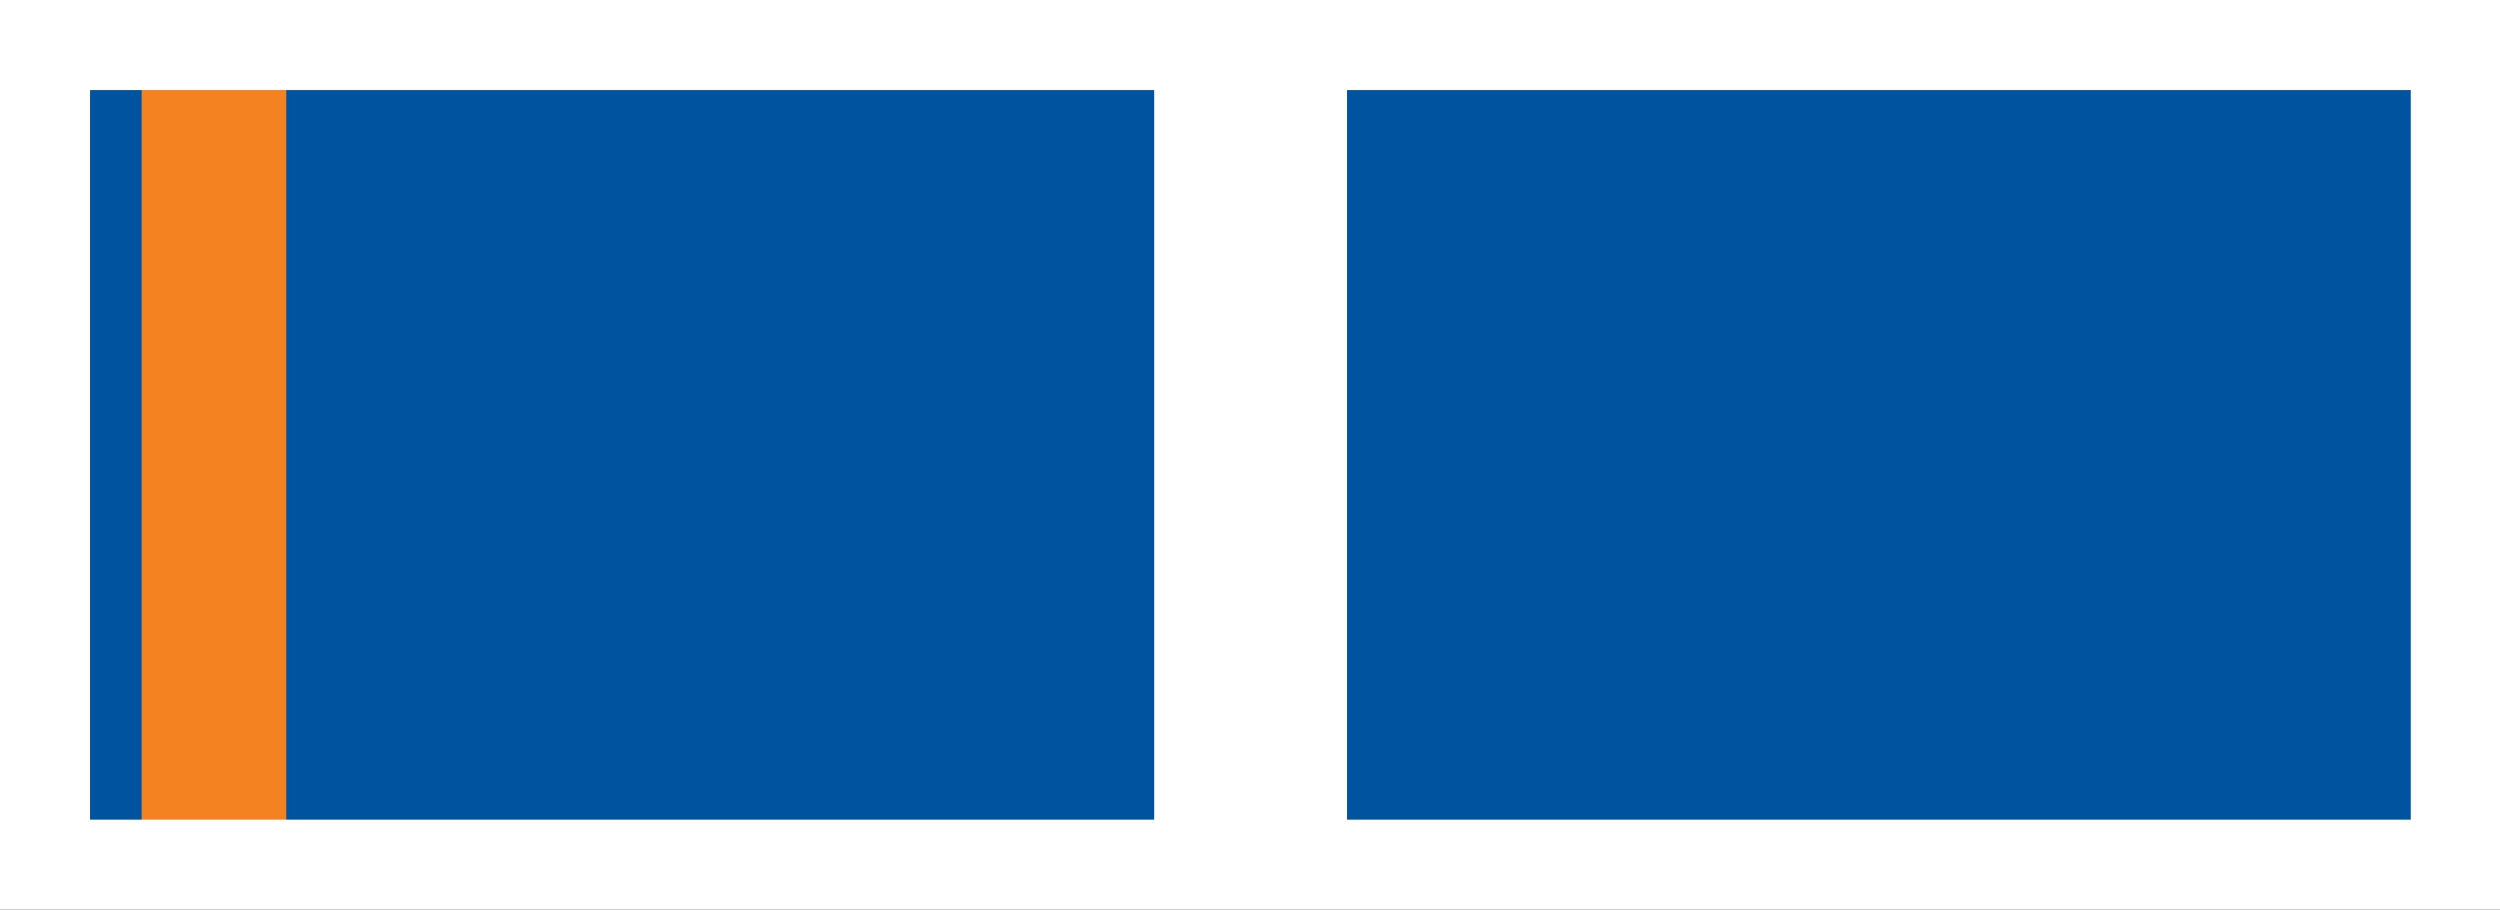
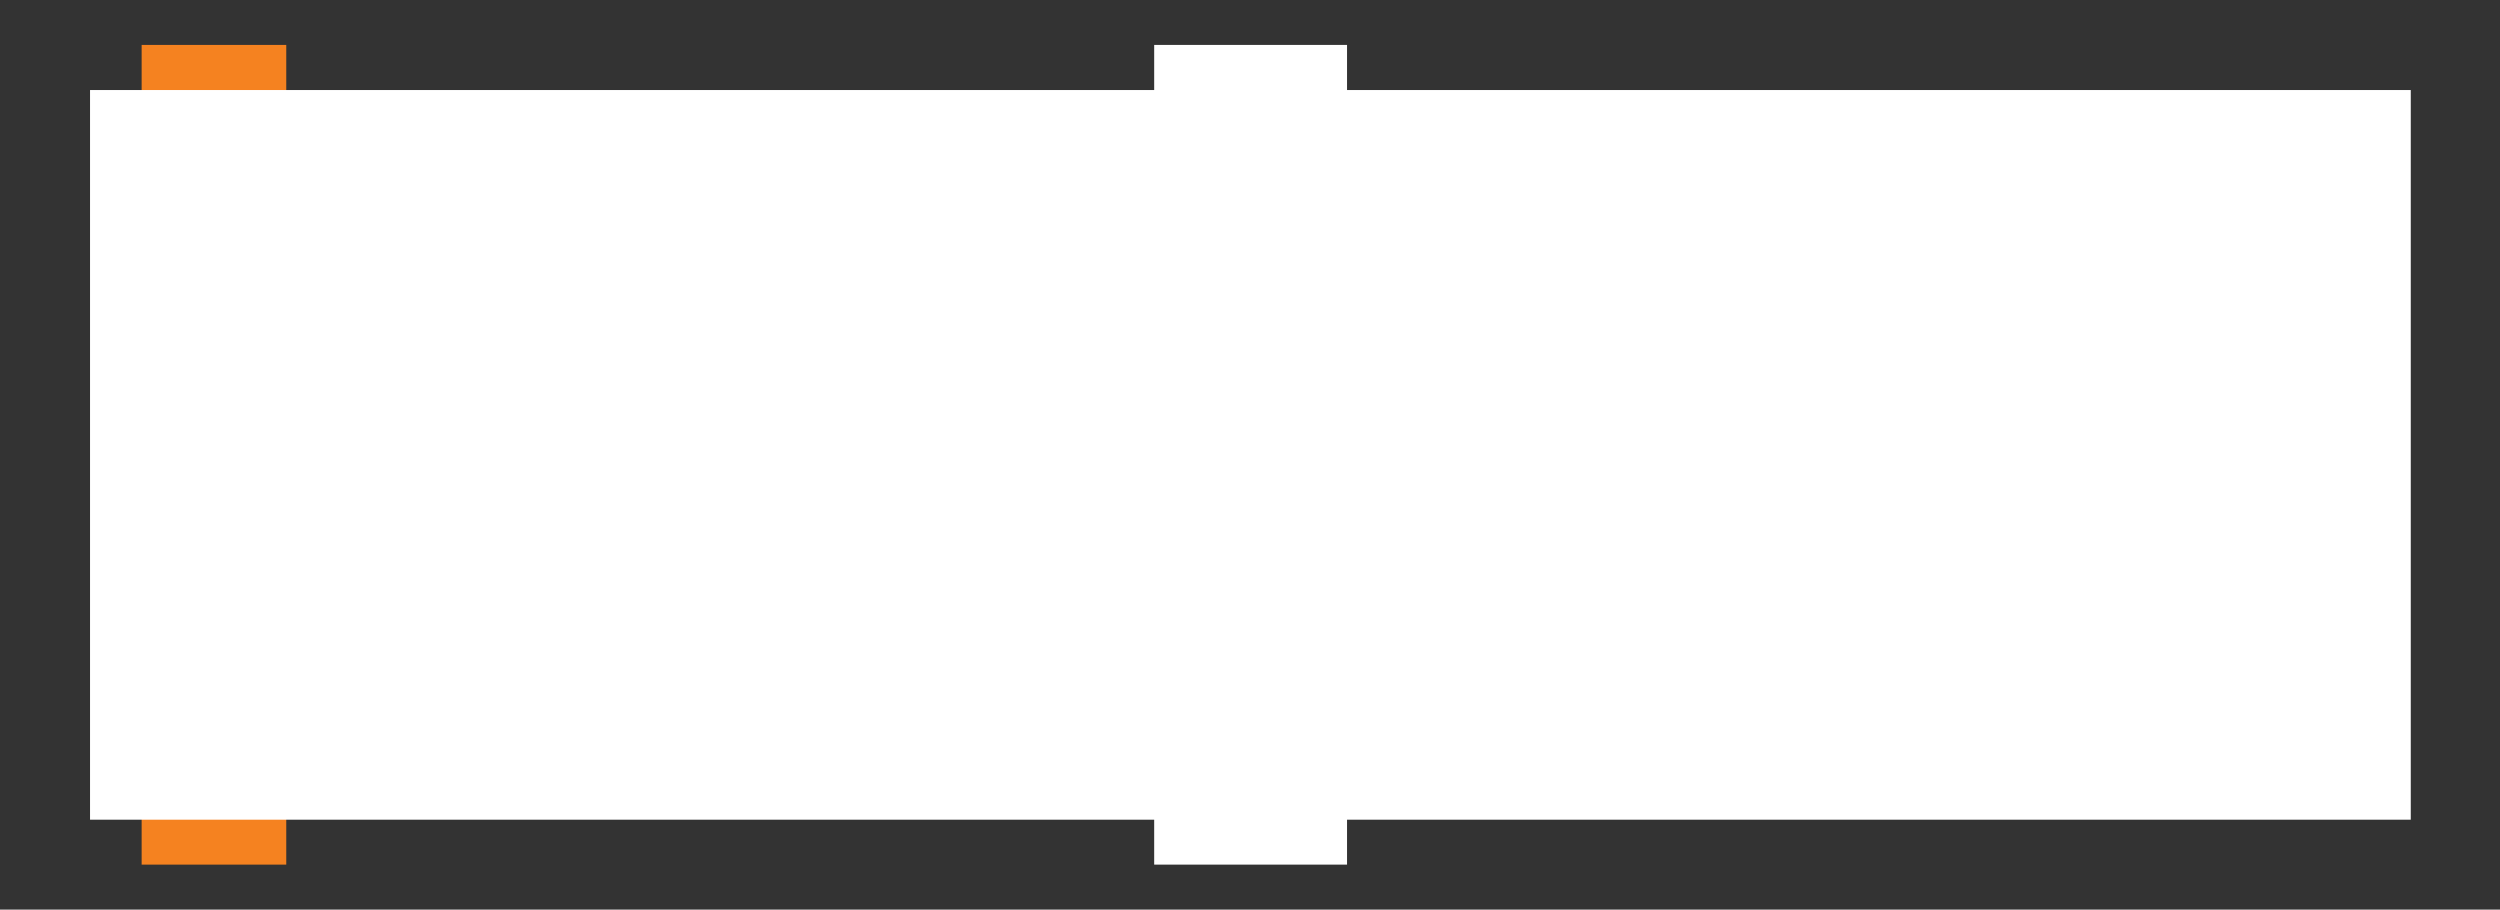
<svg xmlns="http://www.w3.org/2000/svg" version="1.1" id="Слой_1" x="0px" y="0px" width="77.91px" height="28.347px" viewBox="0 0 77.91 28.347" enable-background="new 0 0 77.91 28.347" xml:space="preserve">
  <rect x="0" y="0" width="77.91" height="28.347" fill="#333333" stroke="none" />
  <g>
-     <rect x="1.408" y="1.4" fill="#00549F" width="75.129" height="25.545" />
    <rect x="4.414" y="1.4" fill="#F58220" width="4.507" height="25.545" />
    <rect x="35.969" y="1.4" fill="#FFFFFF" width="6.01" height="25.545" />
-     <path fill="#FFFFFF" d="M0,28.347h77.936V0H0V28.347z M75.129,2.806v22.739H2.806V2.806H75.129z" />
+     <path fill="#FFFFFF" d="M0,28.347V0H0V28.347z M75.129,2.806v22.739H2.806V2.806H75.129z" />
  </g>
</svg>